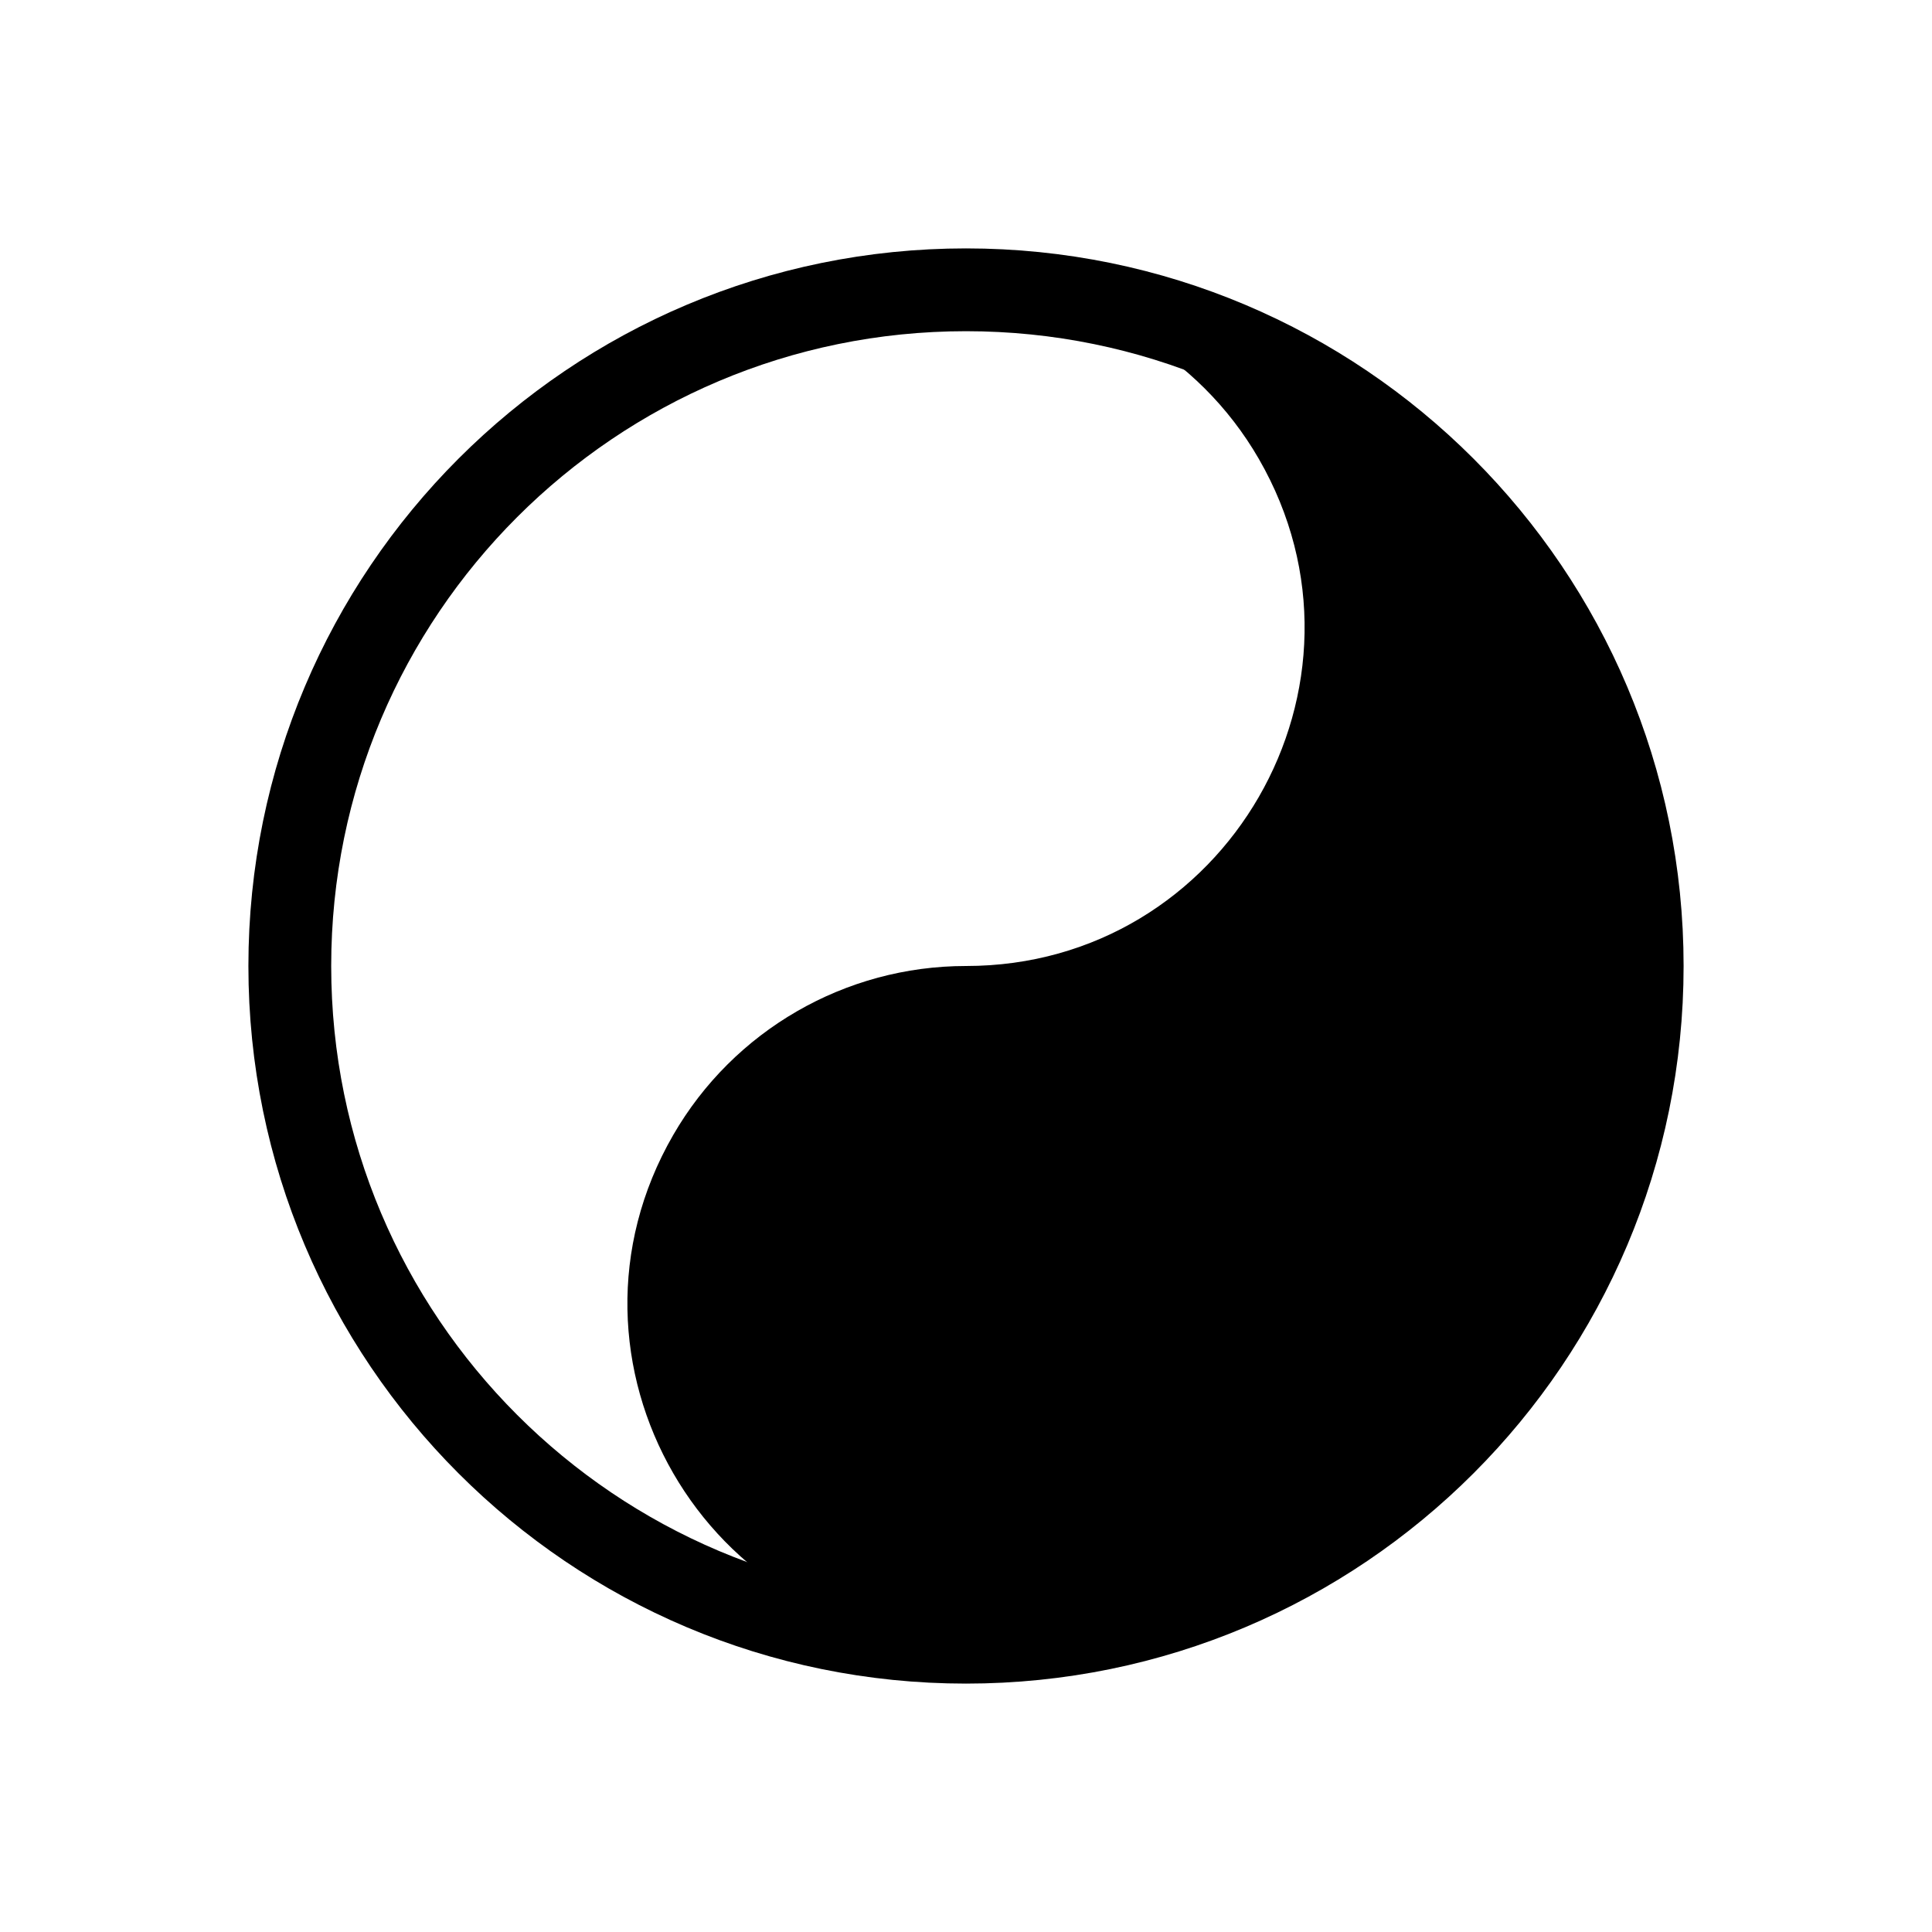
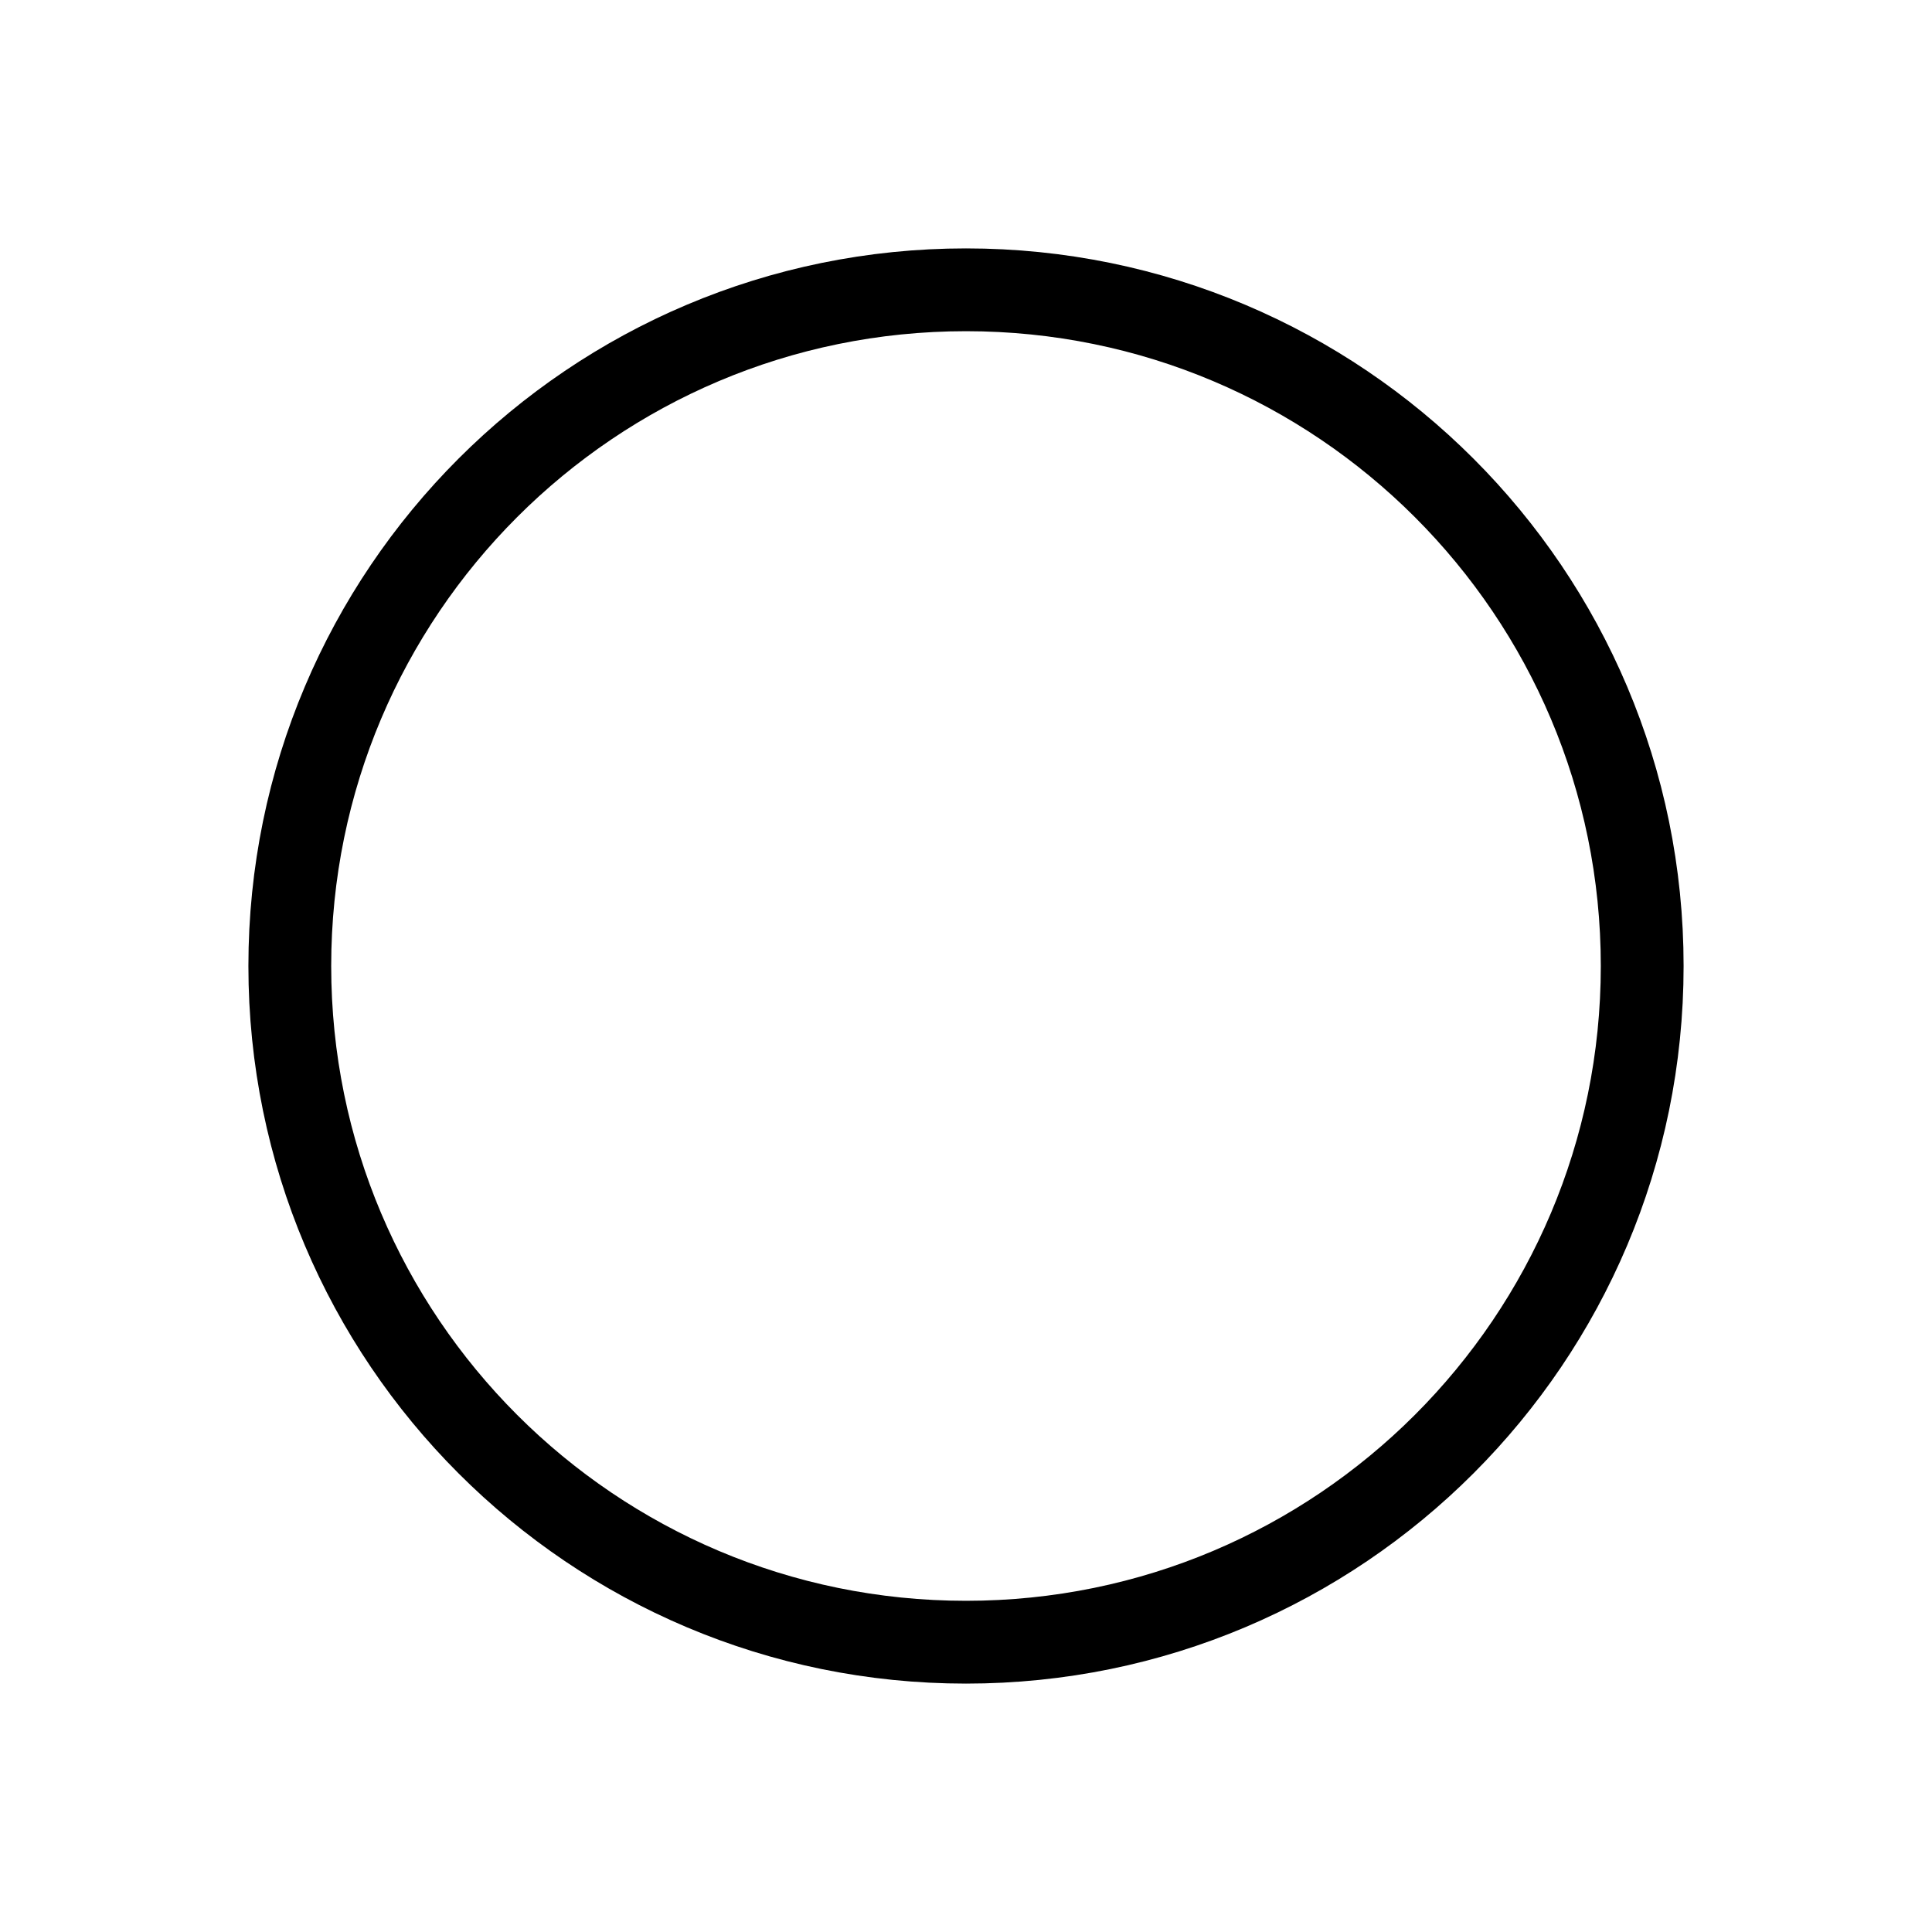
<svg xmlns="http://www.w3.org/2000/svg" viewBox="0 0 70.00 70.00" data-guides="{&quot;vertical&quot;:[],&quot;horizontal&quot;:[]}">
  <defs>
    <linearGradient id="tSvgGradient10730e06b16" x1="NaN" x2="NaN" y1="NaN" y2="NaN" fill="rgb(0, 0, 0)" gradientUnits="userSpaceOnUse" gradientTransform="">
      <stop offset="0" stop-color="hsl(227.952,100%,63.92%)" stop-opacity="1" transform="translate(-5400, -4965)" />
      <stop offset="0.5" stop-color="hsl(227.952,100%,63.92%)" stop-opacity="0.9" transform="translate(-5400, -4965)" />
      <stop offset="1" stop-color="hsl(227.952,100%,63.92%)" stop-opacity="0.8" transform="translate(-5400, -4965)" />
    </linearGradient>
    <linearGradient id="tSvgGradient116429a6a3" x1="28.122" x2="54.147" y1="17.676" y2="52.324" fill="rgb(0, 0, 0)" gradientUnits="userSpaceOnUse" gradientTransform="">
      <stop offset="0" stop-color="hsl(252.072,100%,63.92%)" stop-opacity="1" transform="translate(-5400, -4965)" />
      <stop offset="0.51" stop-color="hsl(227.952,100%,63.92%)" stop-opacity="0.9" transform="translate(-5400, -4965)" />
      <stop offset="1" stop-color="hsl(252.072,100%,63.92%)" stop-opacity="0.8" transform="translate(-5400, -4965)" />
    </linearGradient>
    <linearGradient id="tSvgGradient1566ac4e31" x1="NaN" x2="NaN" y1="NaN" y2="NaN" fill="rgb(0, 0, 0)" gradientUnits="userSpaceOnUse" gradientTransform="">
      <stop offset="0" stop-color="hsl(245.844,97.3%,70.98%)" stop-opacity="1" transform="translate(-5400, -4965)" />
      <stop offset="0.5" stop-color="hsl(240.012,95.89%,71.37%)" stop-opacity="1" transform="translate(-5400, -4965)" />
      <stop offset="1" stop-color="hsl(244.62,95.97%,70.78%)" stop-opacity="1" transform="translate(-5400, -4965)" />
    </linearGradient>
    <radialGradient id="tSvgGradient4040cbe694" x1="35" x2="35" y1="49.35" y2="45.15" fill="rgb(0, 0, 0)" gradientUnits="" gradientTransform="" cx="0.5" cy="0.5" r="1">
      <stop offset="0" stop-color="hsl(240.444,95.89%,71.37%)" stop-opacity="1" transform="translate(-5400, -4965)" />
      <stop offset="1" stop-color="hsl(246.636,100%,66.27%)" stop-opacity="1" transform="translate(-5400, -4965)" />
    </radialGradient>
    <radialGradient id="tSvgGradientc16d226351" x1="NaN" x2="NaN" y1="NaN" y2="NaN" fill="rgb(0, 0, 0)" cx="0.5" cy="0.5" r="1">
      <stop offset="0" stop-color="hsl(0,0%,100%)" stop-opacity="1" transform="translate(-5400, -4965)" />
      <stop offset="1" stop-color="hsl(227.988,57.52%,77.84%)" stop-opacity="1" transform="translate(-5400, -4965)" />
    </radialGradient>
  </defs>
  <path fill="none" stroke="url(#tSvgGradient10730e06b16)" fill-opacity="1" stroke-width="3" stroke-opacity="1" cx="0" cy="0" r="70" id="tSvg1359984ad7b" title="Ellipse 1" d="M35 10.5C48.531 10.5 59.5 21.469 59.5 35C59.5 48.531 48.531 59.5 35 59.5C21.469 59.5 10.5 48.531 10.5 35C10.5 21.469 21.469 10.5 35 10.5Z" style="transform-origin: -5365px -4930px;" />
-   <path fill="url(#tSvgGradient116429a6a3)" stroke="none" fill-opacity="1" stroke-width="1" stroke-opacity="1" id="tSvgbc6e747637" title="Path 1" d="M35 10.5C53.86 10.5 65.648 30.917 56.218 47.25C51.841 54.83 43.753 59.5 35 59.5C25.57 59.5 19.676 49.292 24.391 41.125C26.579 37.335 30.623 35 35 35C44.43 35 50.324 24.792 45.609 16.625C43.421 12.835 39.377 10.5 35 10.5" />
  <path fill="" stroke="none" fill-opacity="0" stroke-width="1" stroke-opacity="1" id="tSvgebf96c8ace" title="Path 2" d="M35 59.5C16.14 59.5 4.352 39.083 13.782 22.75C18.159 15.17 26.247 10.5 35 10.5C44.43 10.5 50.324 20.708 45.609 28.875C43.421 32.665 39.377 35 35 35C25.57 35 19.676 45.208 24.391 53.375C26.579 57.165 30.623 59.5 35 59.5" />
  <path fill="" stroke="none" fill-opacity="0" stroke-width="1" stroke-opacity="1" cx="0" cy="35" r="12" id="tSvge75b891bd3" title="Ellipse 2" d="M35 43.05C37.32 43.05 39.2 44.93 39.2 47.25C39.2 49.57 37.32 51.45 35 51.45C32.68 51.45 30.8 49.57 30.8 47.25C30.8 44.93 32.68 43.05 35 43.05Z" style="transform-origin: -5365px -4917.75px;" />
</svg>